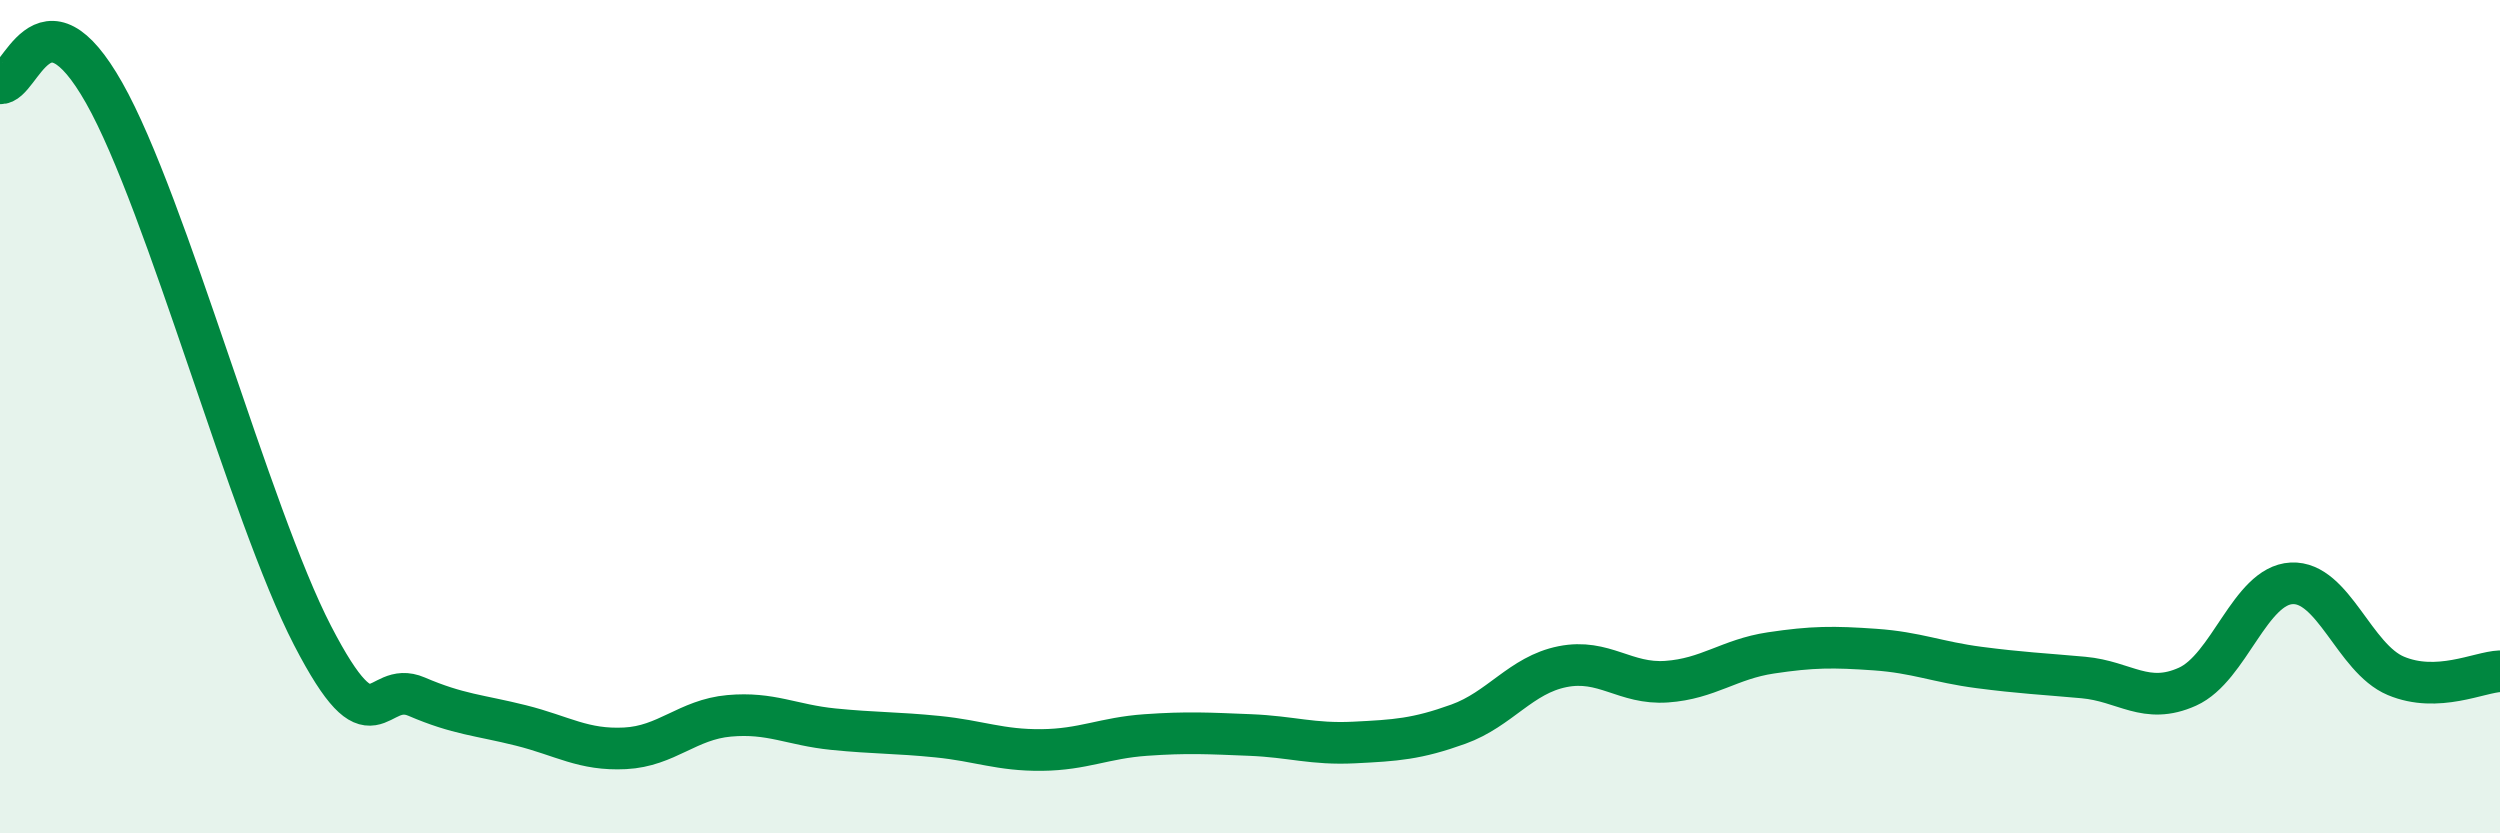
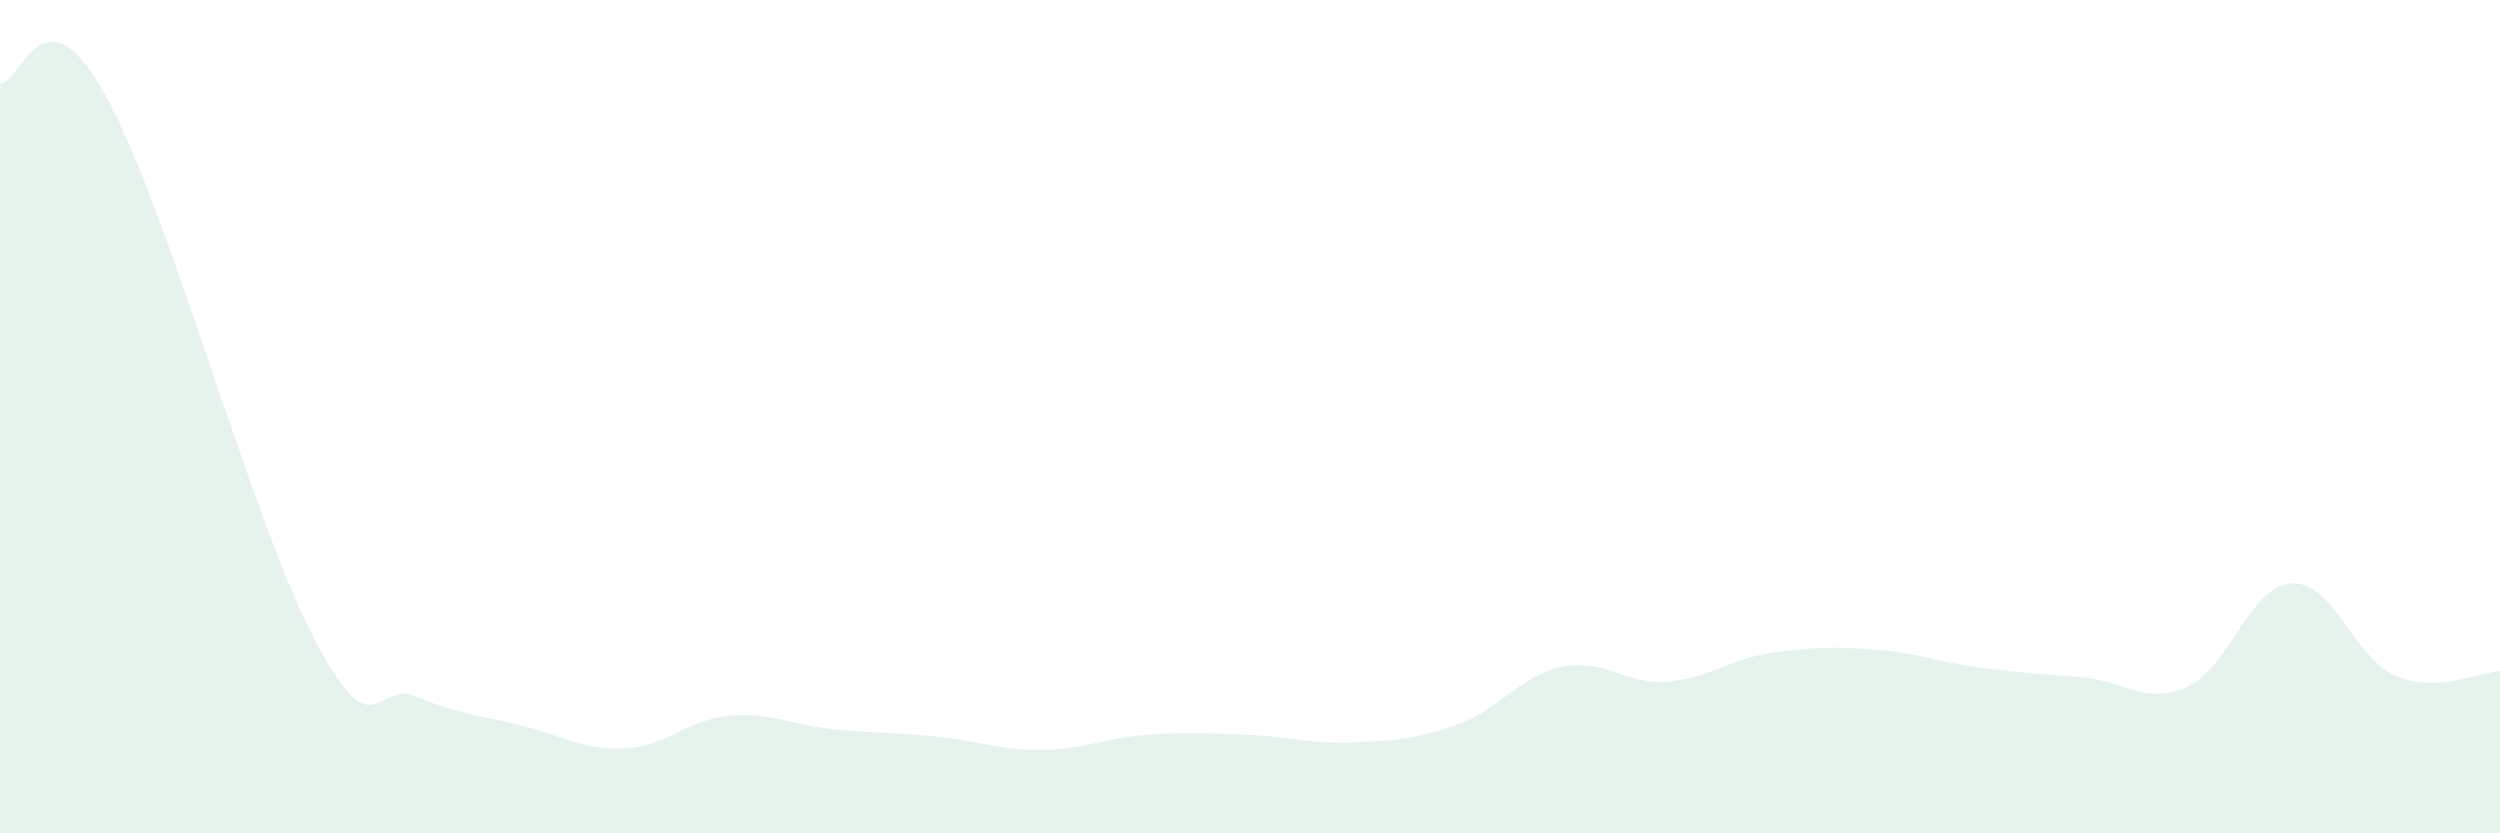
<svg xmlns="http://www.w3.org/2000/svg" width="60" height="20" viewBox="0 0 60 20">
  <path d="M 0,2 C 0.5,2.05 1,-0.42 2.5,2.23 C 4,4.88 6,12.35 7.5,15.25 C 9,18.15 9,16.29 10,16.72 C 11,17.15 11.5,17.16 12.5,17.41 C 13.5,17.66 14,18.01 15,17.96 C 16,17.91 16.5,17.27 17.5,17.18 C 18.5,17.09 19,17.4 20,17.5 C 21,17.6 21.5,17.58 22.5,17.68 C 23.5,17.78 24,18.01 25,18 C 26,17.99 26.5,17.71 27.5,17.64 C 28.5,17.57 29,17.6 30,17.64 C 31,17.68 31.5,17.87 32.5,17.82 C 33.5,17.77 34,17.74 35,17.38 C 36,17.02 36.5,16.2 37.5,16 C 38.5,15.8 39,16.43 40,16.36 C 41,16.29 41.5,15.82 42.5,15.67 C 43.5,15.52 44,15.52 45,15.59 C 46,15.66 46.5,15.89 47.5,16.02 C 48.5,16.15 49,16.17 50,16.26 C 51,16.35 51.5,16.93 52.5,16.48 C 53.5,16.03 54,14.05 55,14 C 56,13.95 56.5,15.8 57.5,16.22 C 58.5,16.64 59.5,16.13 60,16.11L60 20L0 20Z" fill="#008740" opacity="0.1" stroke-linecap="round" stroke-linejoin="round" />
-   <path d="M 0,2 C 0.5,2.05 1,-0.42 2.5,2.23 C 4,4.88 6,12.35 7.5,15.25 C 9,18.15 9,16.29 10,16.72 C 11,17.15 11.5,17.16 12.5,17.41 C 13.5,17.66 14,18.01 15,17.96 C 16,17.91 16.5,17.27 17.5,17.18 C 18.5,17.09 19,17.4 20,17.5 C 21,17.6 21.5,17.58 22.5,17.68 C 23.5,17.78 24,18.01 25,18 C 26,17.99 26.5,17.71 27.5,17.64 C 28.5,17.57 29,17.6 30,17.64 C 31,17.68 31.5,17.87 32.5,17.82 C 33.5,17.77 34,17.74 35,17.38 C 36,17.02 36.5,16.2 37.5,16 C 38.5,15.8 39,16.43 40,16.36 C 41,16.29 41.5,15.82 42.5,15.67 C 43.5,15.52 44,15.52 45,15.59 C 46,15.66 46.5,15.89 47.5,16.02 C 48.5,16.15 49,16.17 50,16.26 C 51,16.35 51.5,16.93 52.5,16.48 C 53.5,16.03 54,14.05 55,14 C 56,13.95 56.5,15.8 57.5,16.22 C 58.5,16.64 59.5,16.13 60,16.11" stroke="#008740" stroke-width="1" fill="none" stroke-linecap="round" stroke-linejoin="round" />
</svg>